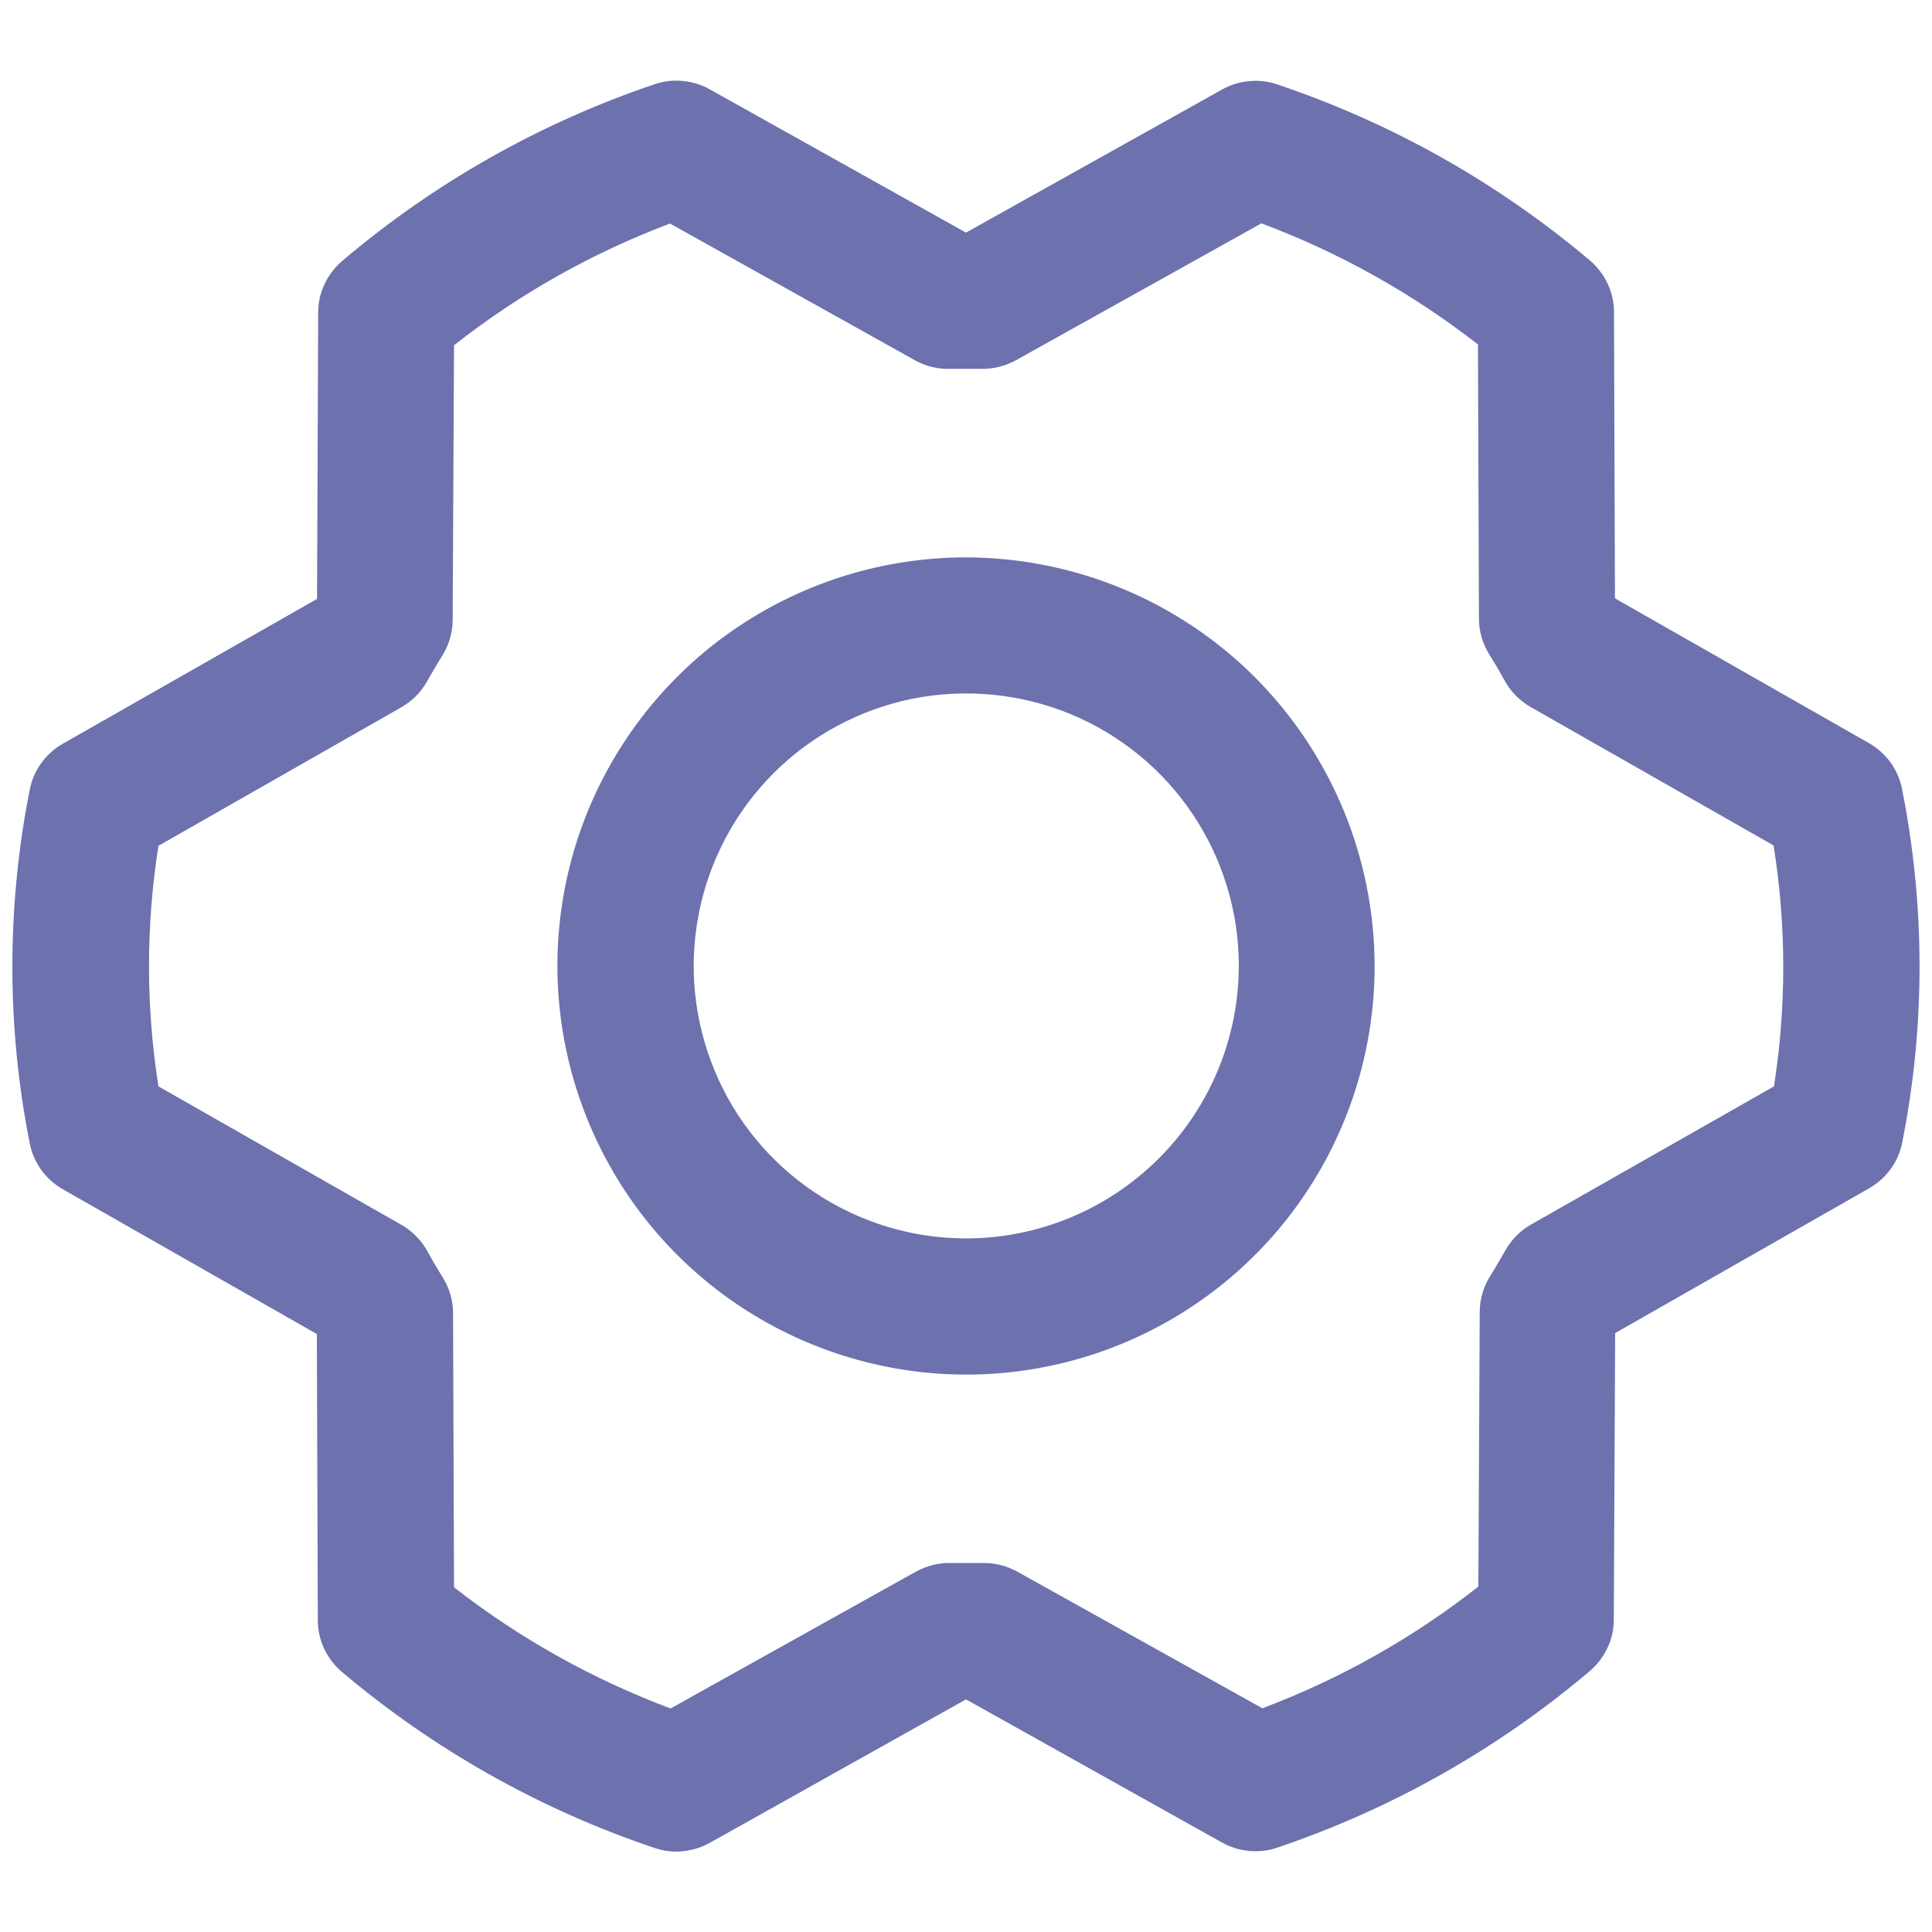
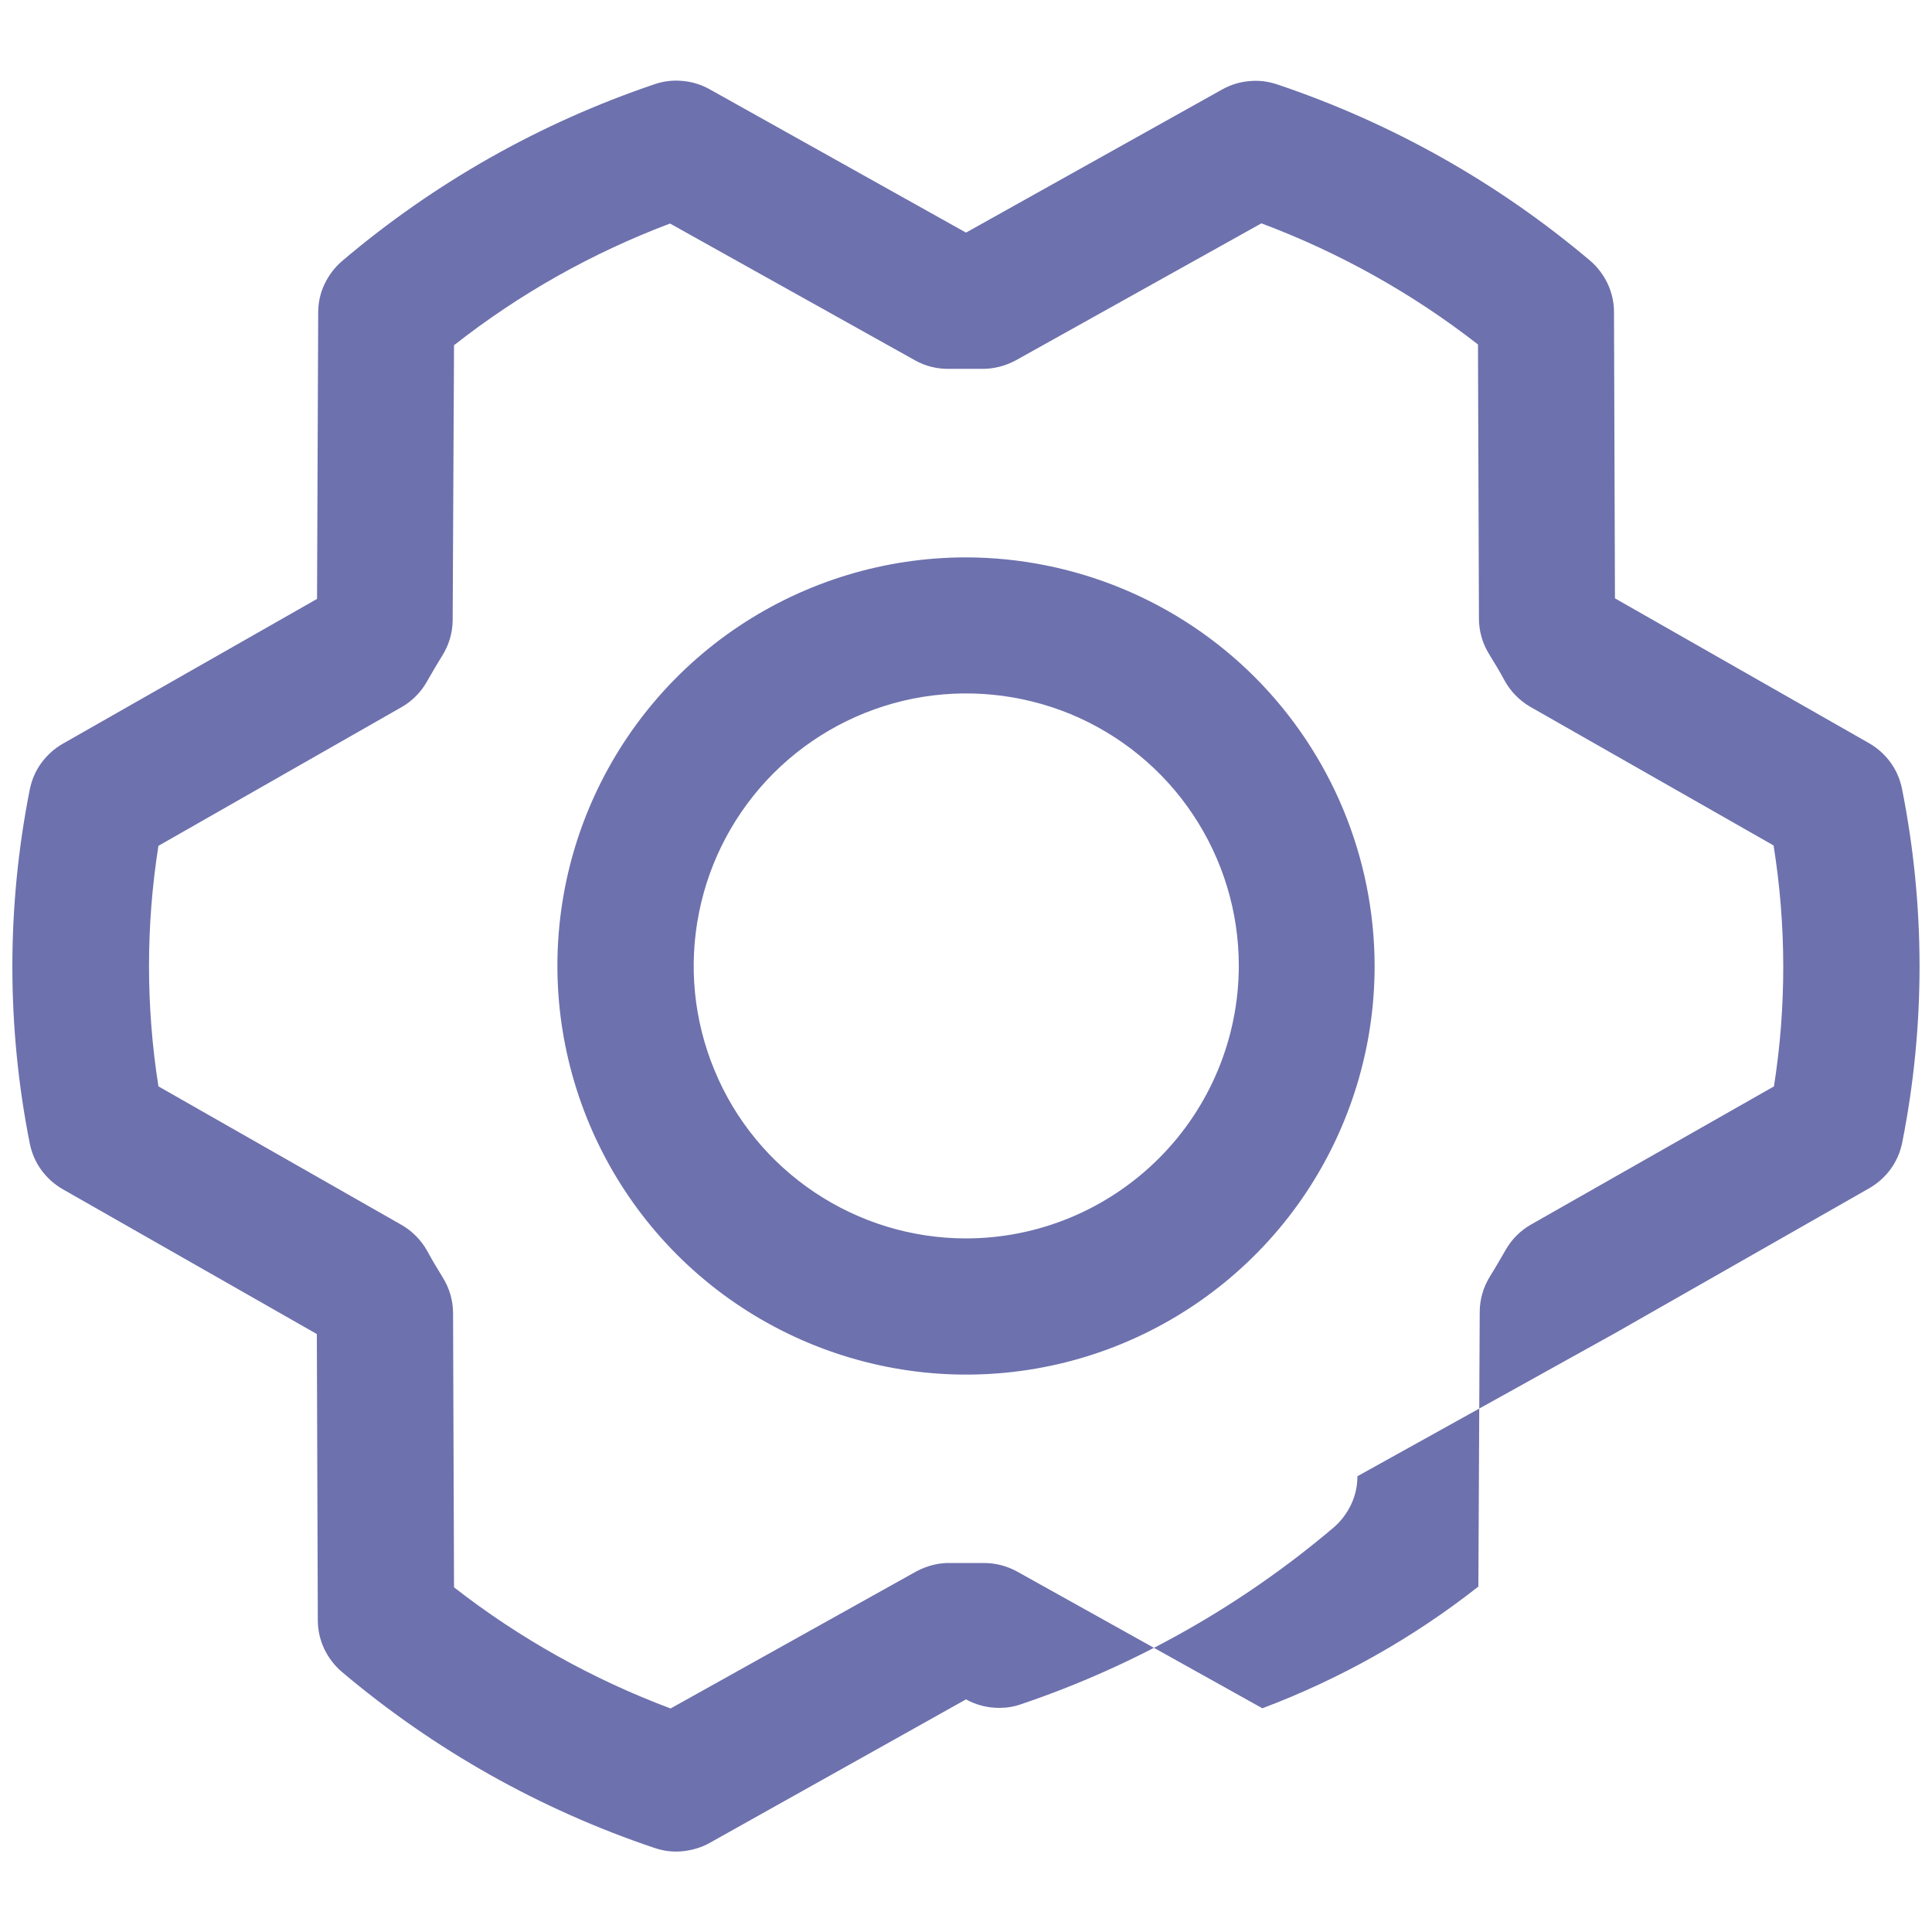
<svg xmlns="http://www.w3.org/2000/svg" version="1.1" id="Слой_1" x="0px" y="0px" viewBox="0 0 1000 1000" style="enable-background:new 0 0 1000 1000;" xml:space="preserve">
  <style type="text/css">
	.st0{fill:#6D71AD;}
</style>
-   <path class="st0" d="M500,288.5c-41.8,0-82.7,12.4-117.5,35.6c-34.8,23.2-61.9,56.3-77.9,94.9c-16,38.6-20.2,81.2-12,122.2  s28.3,78.7,57.9,108.3c29.6,29.6,67.3,49.7,108.3,57.9c41,8.2,83.6,4,122.2-12c38.6-16,71.7-43.1,94.9-77.9  c23.2-34.8,35.6-75.7,35.6-117.5c-0.1-56.1-22.4-109.8-62-149.5C609.9,310.9,556.1,288.6,500,288.5z M500,641  c-27.9,0-55.1-8.3-78.3-23.8c-23.2-15.5-41.3-37.5-51.9-63.3c-10.7-25.8-13.5-54.1-8-81.5c5.4-27.3,18.9-52.5,38.6-72.2  c19.7-19.7,44.8-33.1,72.2-38.6c27.4-5.4,55.7-2.6,81.5,8c25.8,10.7,47.8,28.7,63.3,51.9c15.5,23.2,23.8,50.4,23.8,78.3  c0,37.4-14.9,73.3-41.3,99.7C573.3,626.1,537.4,641,500,641z M984.5,408.4c-1-5-3-9.7-6-13.8c-3-4.1-6.8-7.5-11.2-10l-131.4-74.9  l-0.5-148.1c0-5.1-1.1-10.1-3.3-14.8c-2.2-4.6-5.3-8.7-9.2-12c-47.7-40.3-102.6-71.2-161.8-91.1c-4.7-1.6-9.6-2.2-14.5-1.7  c-4.9,0.4-9.7,1.9-14,4.3L500,120.4L367.3,46.2c-4.3-2.4-9.1-3.9-14-4.3c-4.9-0.5-9.9,0.1-14.5,1.7c-59.2,20-114,51-161.6,91.4  c-3.9,3.3-7,7.4-9.2,12c-2.2,4.6-3.3,9.6-3.3,14.7L164.1,310L32.6,384.9c-4.4,2.5-8.2,5.9-11.2,10c-3,4.1-5,8.8-6,13.8  c-12,60.5-12,122.7,0,183.1c1,5,3,9.7,6,13.8c3,4.1,6.8,7.5,11.2,10l131.4,74.9l0.5,148.1c0,5.1,1.1,10.1,3.3,14.8  c2.2,4.6,5.3,8.7,9.2,12c47.7,40.3,102.6,71.2,161.8,91.1c4.7,1.6,9.6,2.2,14.5,1.7c4.9-0.5,9.7-1.9,14-4.3L500,879.6l132.7,74.2  c5.2,2.9,11.2,4.4,17.2,4.4c3.8,0,7.7-0.6,11.3-1.9c59.2-20,114-51,161.6-91.3c3.9-3.3,7-7.4,9.2-12c2.2-4.6,3.3-9.6,3.3-14.7  L836,690l131.4-74.9c4.4-2.5,8.2-5.9,11.2-10c3-4.1,5-8.8,6-13.8C996.6,530.9,996.5,468.8,984.5,408.4z M918.4,562.2l-125.9,71.6  c-5.5,3.1-10.1,7.7-13.2,13.2c-2.6,4.4-5.2,9.1-8,13.5c-3.5,5.6-5.4,12-5.4,18.6l-0.7,142.1c-33.8,26.6-71.5,47.8-111.8,63  l-127-70.8c-5.3-2.9-11.2-4.4-17.2-4.4h-16.9c-6.3-0.2-12.5,1.4-18.1,4.4l-127.1,70.9c-40.3-15.1-78.1-36.2-112.1-62.7l-0.5-141.9  c0-6.6-1.9-13-5.4-18.6c-2.7-4.4-5.4-8.8-7.9-13.5c-3.1-5.6-7.7-10.3-13.2-13.5l-126-71.8c-6.5-41.3-6.5-83.3,0-124.5l125.7-71.7  c5.5-3.1,10.1-7.7,13.2-13.2c2.6-4.4,5.2-9.1,8-13.5c3.5-5.6,5.4-12,5.4-18.6l0.7-142.1c33.8-26.6,71.5-47.8,111.8-63l126.8,70.8  c5.5,3.1,11.8,4.6,18.1,4.4h16c6.3,0.2,12.5-1.4,18.1-4.4l127.1-70.9c40.3,15.1,78.1,36.2,112.1,62.7l0.5,141.9  c0,6.6,1.9,13,5.4,18.6c2.7,4.4,5.4,8.8,7.9,13.5c3.1,5.6,7.7,10.3,13.2,13.5l126,71.8c6.6,41.3,6.7,83.3,0.2,124.7H918.4z" />
+   <path class="st0" d="M500,288.5c-41.8,0-82.7,12.4-117.5,35.6c-34.8,23.2-61.9,56.3-77.9,94.9c-16,38.6-20.2,81.2-12,122.2  s28.3,78.7,57.9,108.3c29.6,29.6,67.3,49.7,108.3,57.9c41,8.2,83.6,4,122.2-12c38.6-16,71.7-43.1,94.9-77.9  c23.2-34.8,35.6-75.7,35.6-117.5c-0.1-56.1-22.4-109.8-62-149.5C609.9,310.9,556.1,288.6,500,288.5z M500,641  c-27.9,0-55.1-8.3-78.3-23.8c-23.2-15.5-41.3-37.5-51.9-63.3c-10.7-25.8-13.5-54.1-8-81.5c5.4-27.3,18.9-52.5,38.6-72.2  c19.7-19.7,44.8-33.1,72.2-38.6c27.4-5.4,55.7-2.6,81.5,8c25.8,10.7,47.8,28.7,63.3,51.9c15.5,23.2,23.8,50.4,23.8,78.3  c0,37.4-14.9,73.3-41.3,99.7C573.3,626.1,537.4,641,500,641z M984.5,408.4c-1-5-3-9.7-6-13.8c-3-4.1-6.8-7.5-11.2-10l-131.4-74.9  l-0.5-148.1c0-5.1-1.1-10.1-3.3-14.8c-2.2-4.6-5.3-8.7-9.2-12c-47.7-40.3-102.6-71.2-161.8-91.1c-4.7-1.6-9.6-2.2-14.5-1.7  c-4.9,0.4-9.7,1.9-14,4.3L500,120.4L367.3,46.2c-4.3-2.4-9.1-3.9-14-4.3c-4.9-0.5-9.9,0.1-14.5,1.7c-59.2,20-114,51-161.6,91.4  c-3.9,3.3-7,7.4-9.2,12c-2.2,4.6-3.3,9.6-3.3,14.7L164.1,310L32.6,384.9c-4.4,2.5-8.2,5.9-11.2,10c-3,4.1-5,8.8-6,13.8  c-12,60.5-12,122.7,0,183.1c1,5,3,9.7,6,13.8c3,4.1,6.8,7.5,11.2,10l131.4,74.9l0.5,148.1c0,5.1,1.1,10.1,3.3,14.8  c2.2,4.6,5.3,8.7,9.2,12c47.7,40.3,102.6,71.2,161.8,91.1c4.7,1.6,9.6,2.2,14.5,1.7c4.9-0.5,9.7-1.9,14-4.3L500,879.6c5.2,2.9,11.2,4.4,17.2,4.4c3.8,0,7.7-0.6,11.3-1.9c59.2-20,114-51,161.6-91.3c3.9-3.3,7-7.4,9.2-12c2.2-4.6,3.3-9.6,3.3-14.7  L836,690l131.4-74.9c4.4-2.5,8.2-5.9,11.2-10c3-4.1,5-8.8,6-13.8C996.6,530.9,996.5,468.8,984.5,408.4z M918.4,562.2l-125.9,71.6  c-5.5,3.1-10.1,7.7-13.2,13.2c-2.6,4.4-5.2,9.1-8,13.5c-3.5,5.6-5.4,12-5.4,18.6l-0.7,142.1c-33.8,26.6-71.5,47.8-111.8,63  l-127-70.8c-5.3-2.9-11.2-4.4-17.2-4.4h-16.9c-6.3-0.2-12.5,1.4-18.1,4.4l-127.1,70.9c-40.3-15.1-78.1-36.2-112.1-62.7l-0.5-141.9  c0-6.6-1.9-13-5.4-18.6c-2.7-4.4-5.4-8.8-7.9-13.5c-3.1-5.6-7.7-10.3-13.2-13.5l-126-71.8c-6.5-41.3-6.5-83.3,0-124.5l125.7-71.7  c5.5-3.1,10.1-7.7,13.2-13.2c2.6-4.4,5.2-9.1,8-13.5c3.5-5.6,5.4-12,5.4-18.6l0.7-142.1c33.8-26.6,71.5-47.8,111.8-63l126.8,70.8  c5.5,3.1,11.8,4.6,18.1,4.4h16c6.3,0.2,12.5-1.4,18.1-4.4l127.1-70.9c40.3,15.1,78.1,36.2,112.1,62.7l0.5,141.9  c0,6.6,1.9,13,5.4,18.6c2.7,4.4,5.4,8.8,7.9,13.5c3.1,5.6,7.7,10.3,13.2,13.5l126,71.8c6.6,41.3,6.7,83.3,0.2,124.7H918.4z" />
</svg>